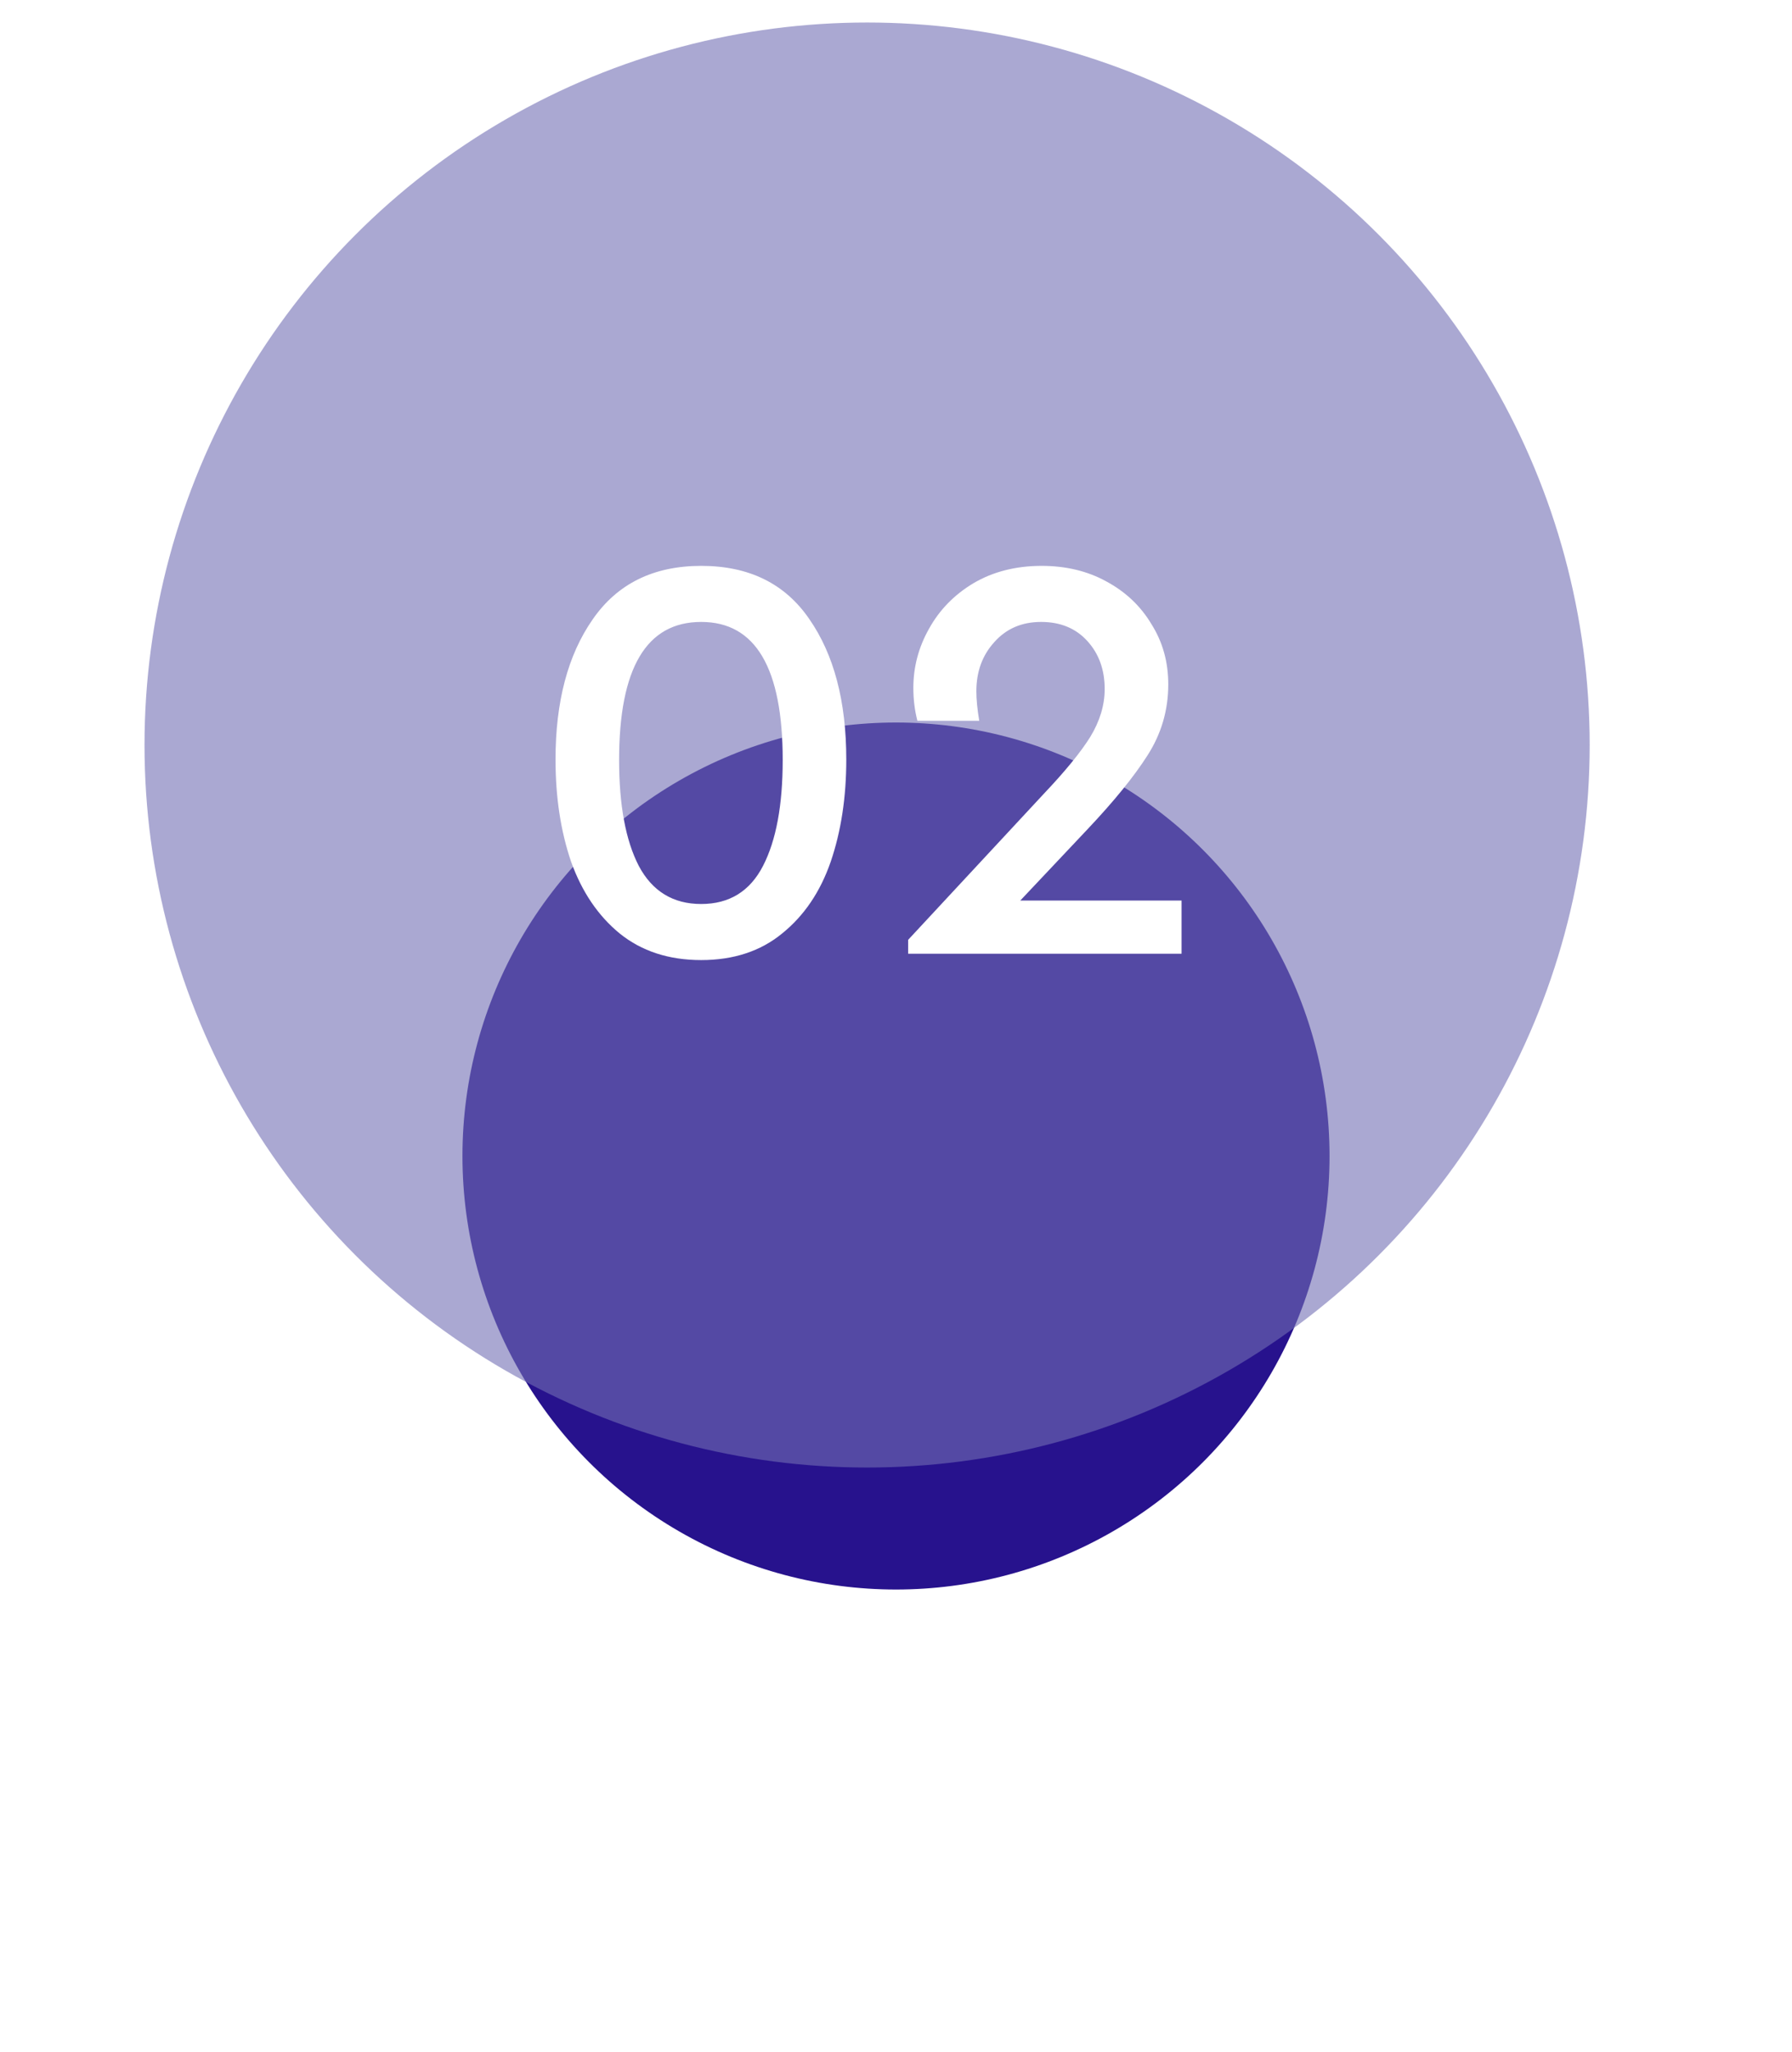
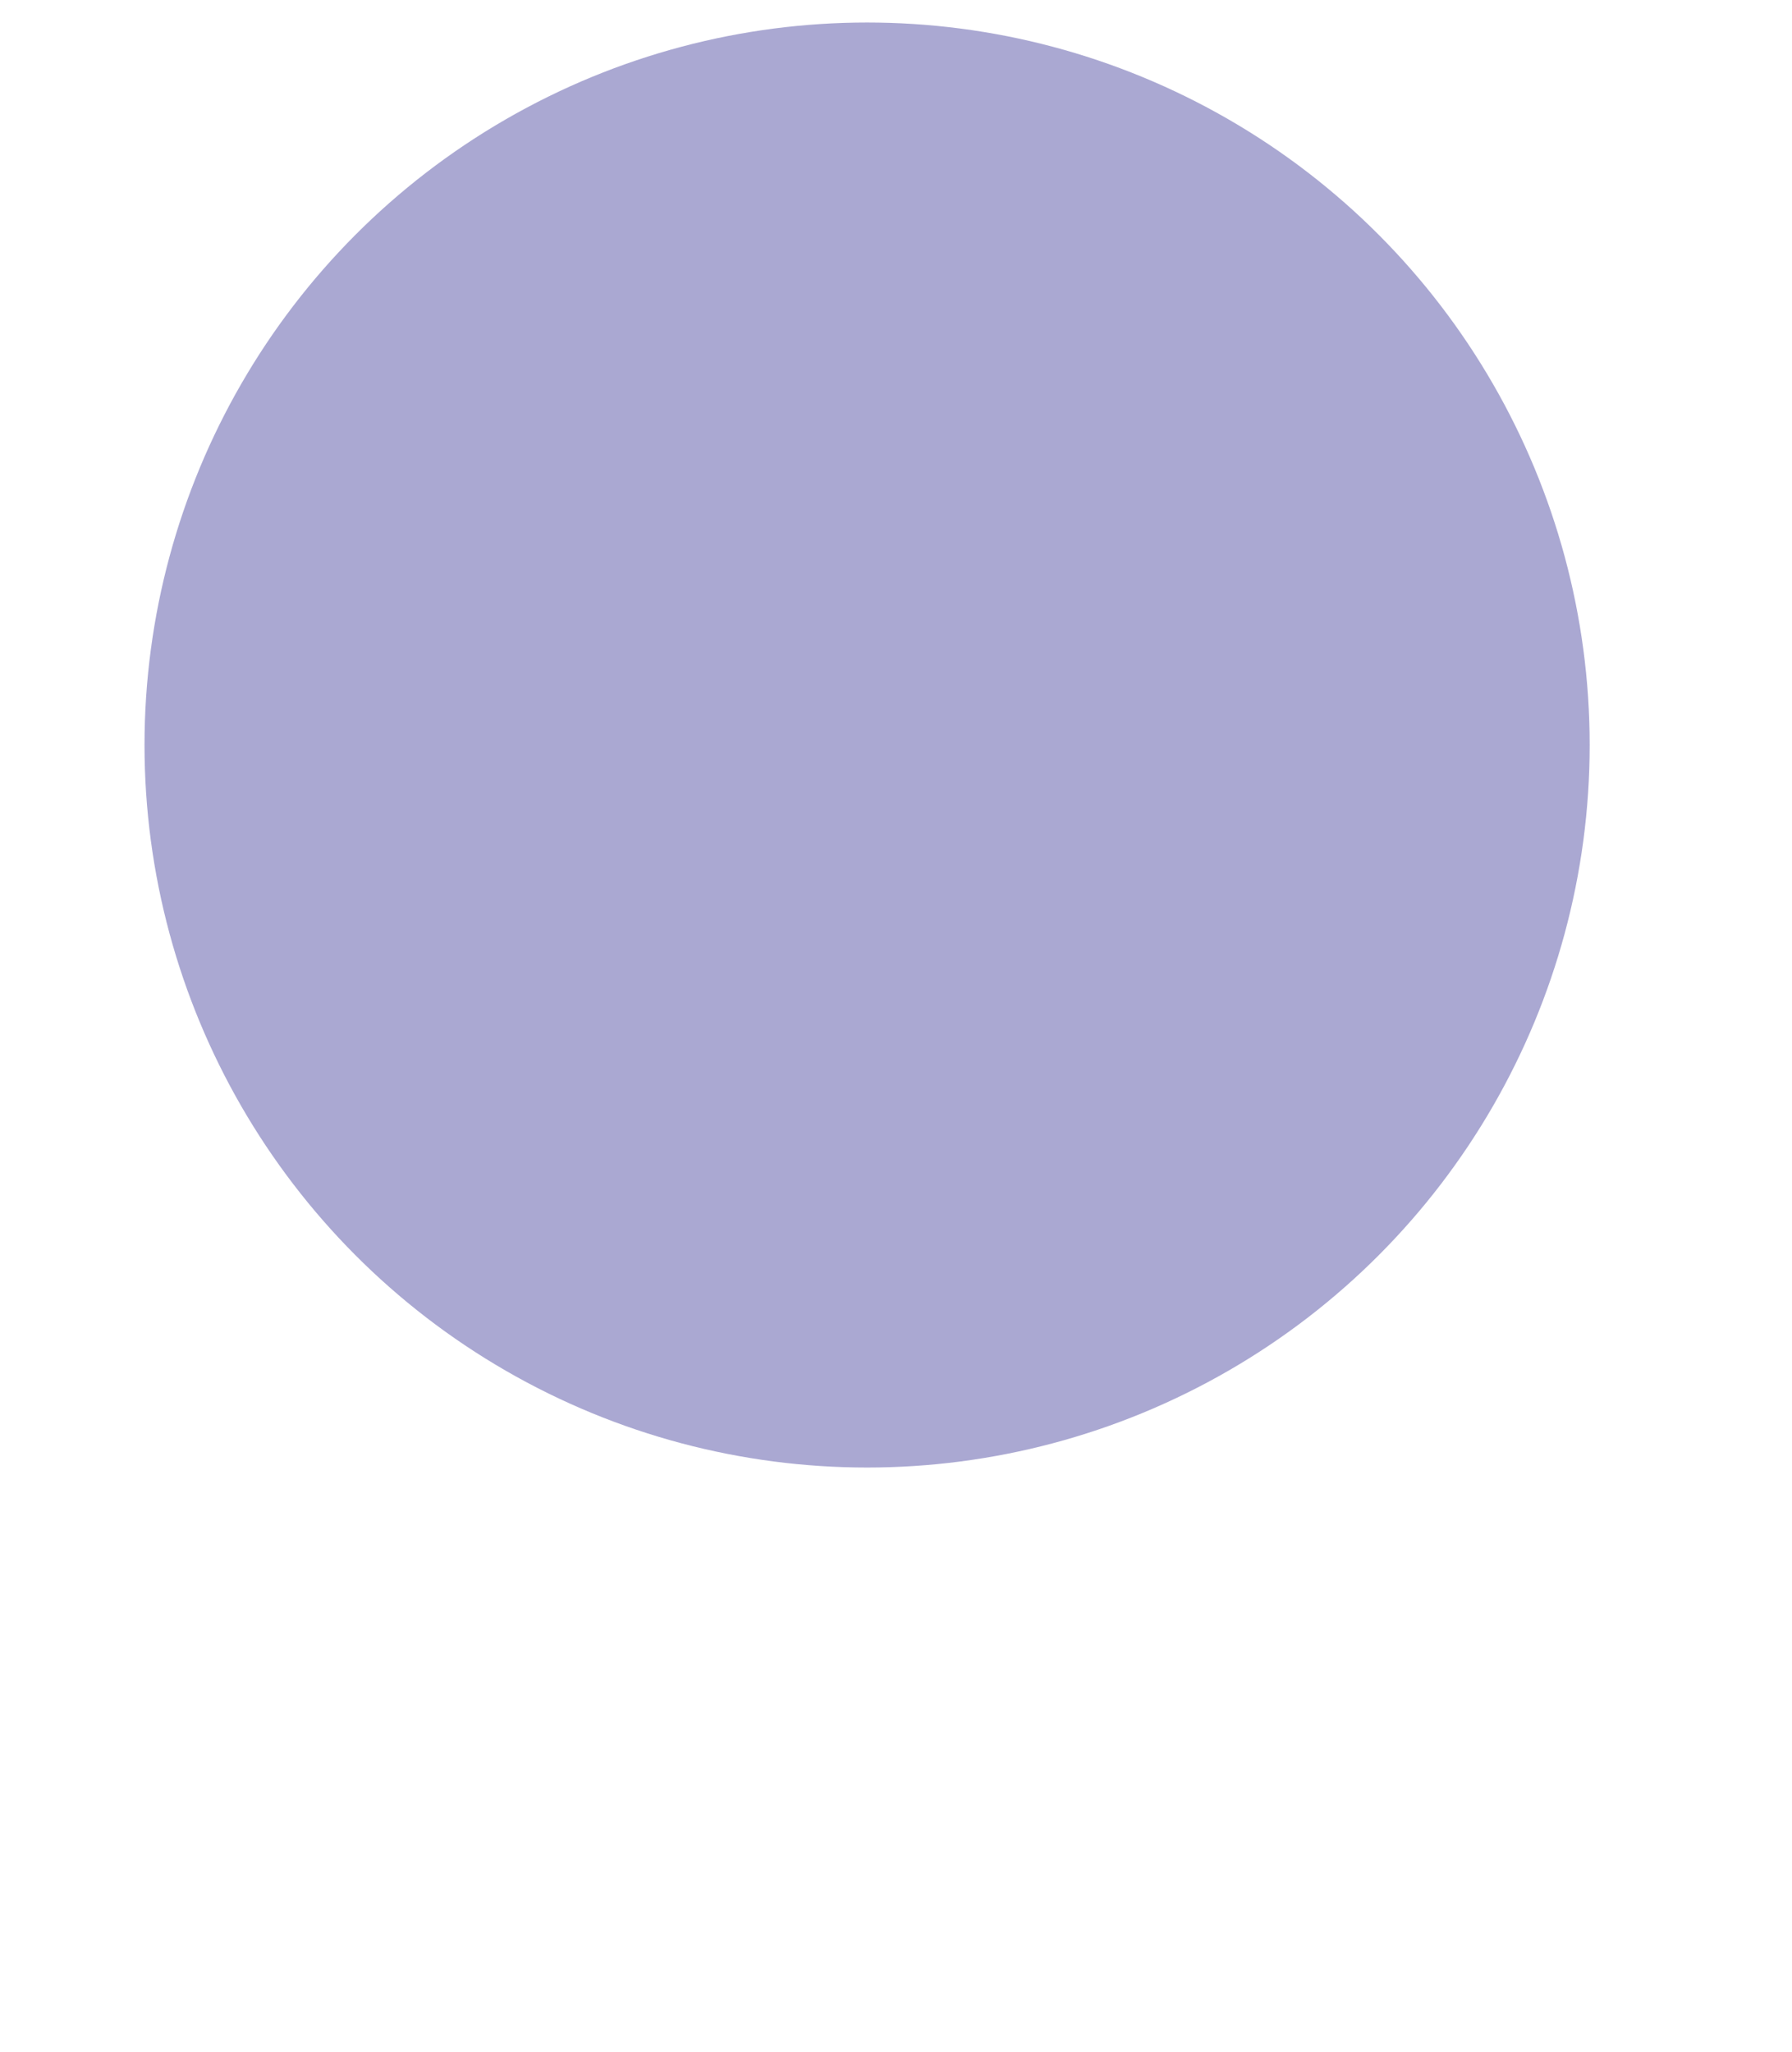
<svg xmlns="http://www.w3.org/2000/svg" width="62" height="71" viewBox="0 0 62 71" fill="none">
  <g filter="url(#filter0_f_320_376)">
-     <circle cx="31" cy="40" r="15" fill="#27128D" />
-   </g>
+     </g>
  <g filter="url(#filter1_bii_320_376)">
    <circle cx="30" cy="25" r="25" fill="#726EB4" fill-opacity="0.6" />
  </g>
-   <path d="M24.26 33.22C23.14 33.22 22.2 32.913 21.44 32.3C20.693 31.687 20.133 30.86 19.76 29.82C19.4 28.767 19.22 27.587 19.22 26.28C19.22 24.28 19.647 22.667 20.5 21.44C21.353 20.2 22.607 19.58 24.26 19.58C25.913 19.58 27.16 20.193 28 21.42C28.853 22.647 29.28 24.267 29.28 26.28C29.28 27.587 29.1 28.767 28.74 29.82C28.38 30.86 27.82 31.687 27.06 32.3C26.313 32.913 25.38 33.22 24.26 33.22ZM24.26 31.28C25.233 31.28 25.947 30.84 26.4 29.96C26.853 29.08 27.08 27.86 27.08 26.3C27.08 23.113 26.14 21.52 24.26 21.52C22.367 21.52 21.42 23.113 21.42 26.3C21.42 27.86 21.647 29.08 22.1 29.96C22.567 30.84 23.287 31.28 24.26 31.28ZM40.88 31.16V33H31.42V32.52L36.12 27.46C36.853 26.687 37.387 26.033 37.72 25.5C38.053 24.953 38.22 24.4 38.22 23.84C38.22 23.173 38.02 22.62 37.62 22.18C37.22 21.74 36.687 21.52 36.02 21.52C35.353 21.52 34.813 21.753 34.4 22.22C33.987 22.673 33.78 23.24 33.78 23.92C33.78 24.2 33.813 24.54 33.88 24.94H31.74C31.647 24.58 31.6 24.2 31.6 23.8C31.6 23.08 31.78 22.4 32.14 21.76C32.5 21.107 33.013 20.58 33.68 20.18C34.36 19.78 35.147 19.58 36.04 19.58C36.88 19.58 37.627 19.76 38.28 20.12C38.947 20.48 39.467 20.973 39.84 21.6C40.227 22.213 40.42 22.907 40.42 23.68C40.42 24.573 40.18 25.393 39.7 26.14C39.233 26.873 38.54 27.727 37.62 28.7L35.3 31.16H40.88Z" fill="white" />
  <defs>
    <filter id="filter0_f_320_376" x="0" y="9" width="62" height="62" filterUnits="userSpaceOnUse" color-interpolation-filters="sRGB">
      <feFlood flood-opacity="0" result="BackgroundImageFix" />
      <feBlend mode="normal" in="SourceGraphic" in2="BackgroundImageFix" result="shape" />
      <feGaussianBlur stdDeviation="8" result="effect1_foregroundBlur_320_376" />
    </filter>
    <filter id="filter1_bii_320_376" x="-14" y="-19" width="88" height="88" filterUnits="userSpaceOnUse" color-interpolation-filters="sRGB">
      <feFlood flood-opacity="0" result="BackgroundImageFix" />
      <feGaussianBlur in="BackgroundImageFix" stdDeviation="9.5" />
      <feComposite in2="SourceAlpha" operator="in" result="effect1_backgroundBlur_320_376" />
      <feBlend mode="normal" in="SourceGraphic" in2="effect1_backgroundBlur_320_376" result="shape" />
      <feColorMatrix in="SourceAlpha" type="matrix" values="0 0 0 0 0 0 0 0 0 0 0 0 0 0 0 0 0 0 127 0" result="hardAlpha" />
      <feOffset dy="0.779" />
      <feGaussianBlur stdDeviation="0.39" />
      <feComposite in2="hardAlpha" operator="arithmetic" k2="-1" k3="1" />
      <feColorMatrix type="matrix" values="0 0 0 0 1 0 0 0 0 1 0 0 0 0 1 0 0 0 0.15 0" />
      <feBlend mode="normal" in2="shape" result="effect2_innerShadow_320_376" />
      <feColorMatrix in="SourceAlpha" type="matrix" values="0 0 0 0 0 0 0 0 0 0 0 0 0 0 0 0 0 0 127 0" result="hardAlpha" />
      <feOffset />
      <feGaussianBlur stdDeviation="6.623" />
      <feComposite in2="hardAlpha" operator="arithmetic" k2="-1" k3="1" />
      <feColorMatrix type="matrix" values="0 0 0 0 1 0 0 0 0 1 0 0 0 0 1 0 0 0 0.05 0" />
      <feBlend mode="normal" in2="effect2_innerShadow_320_376" result="effect3_innerShadow_320_376" />
    </filter>
  </defs>
</svg>